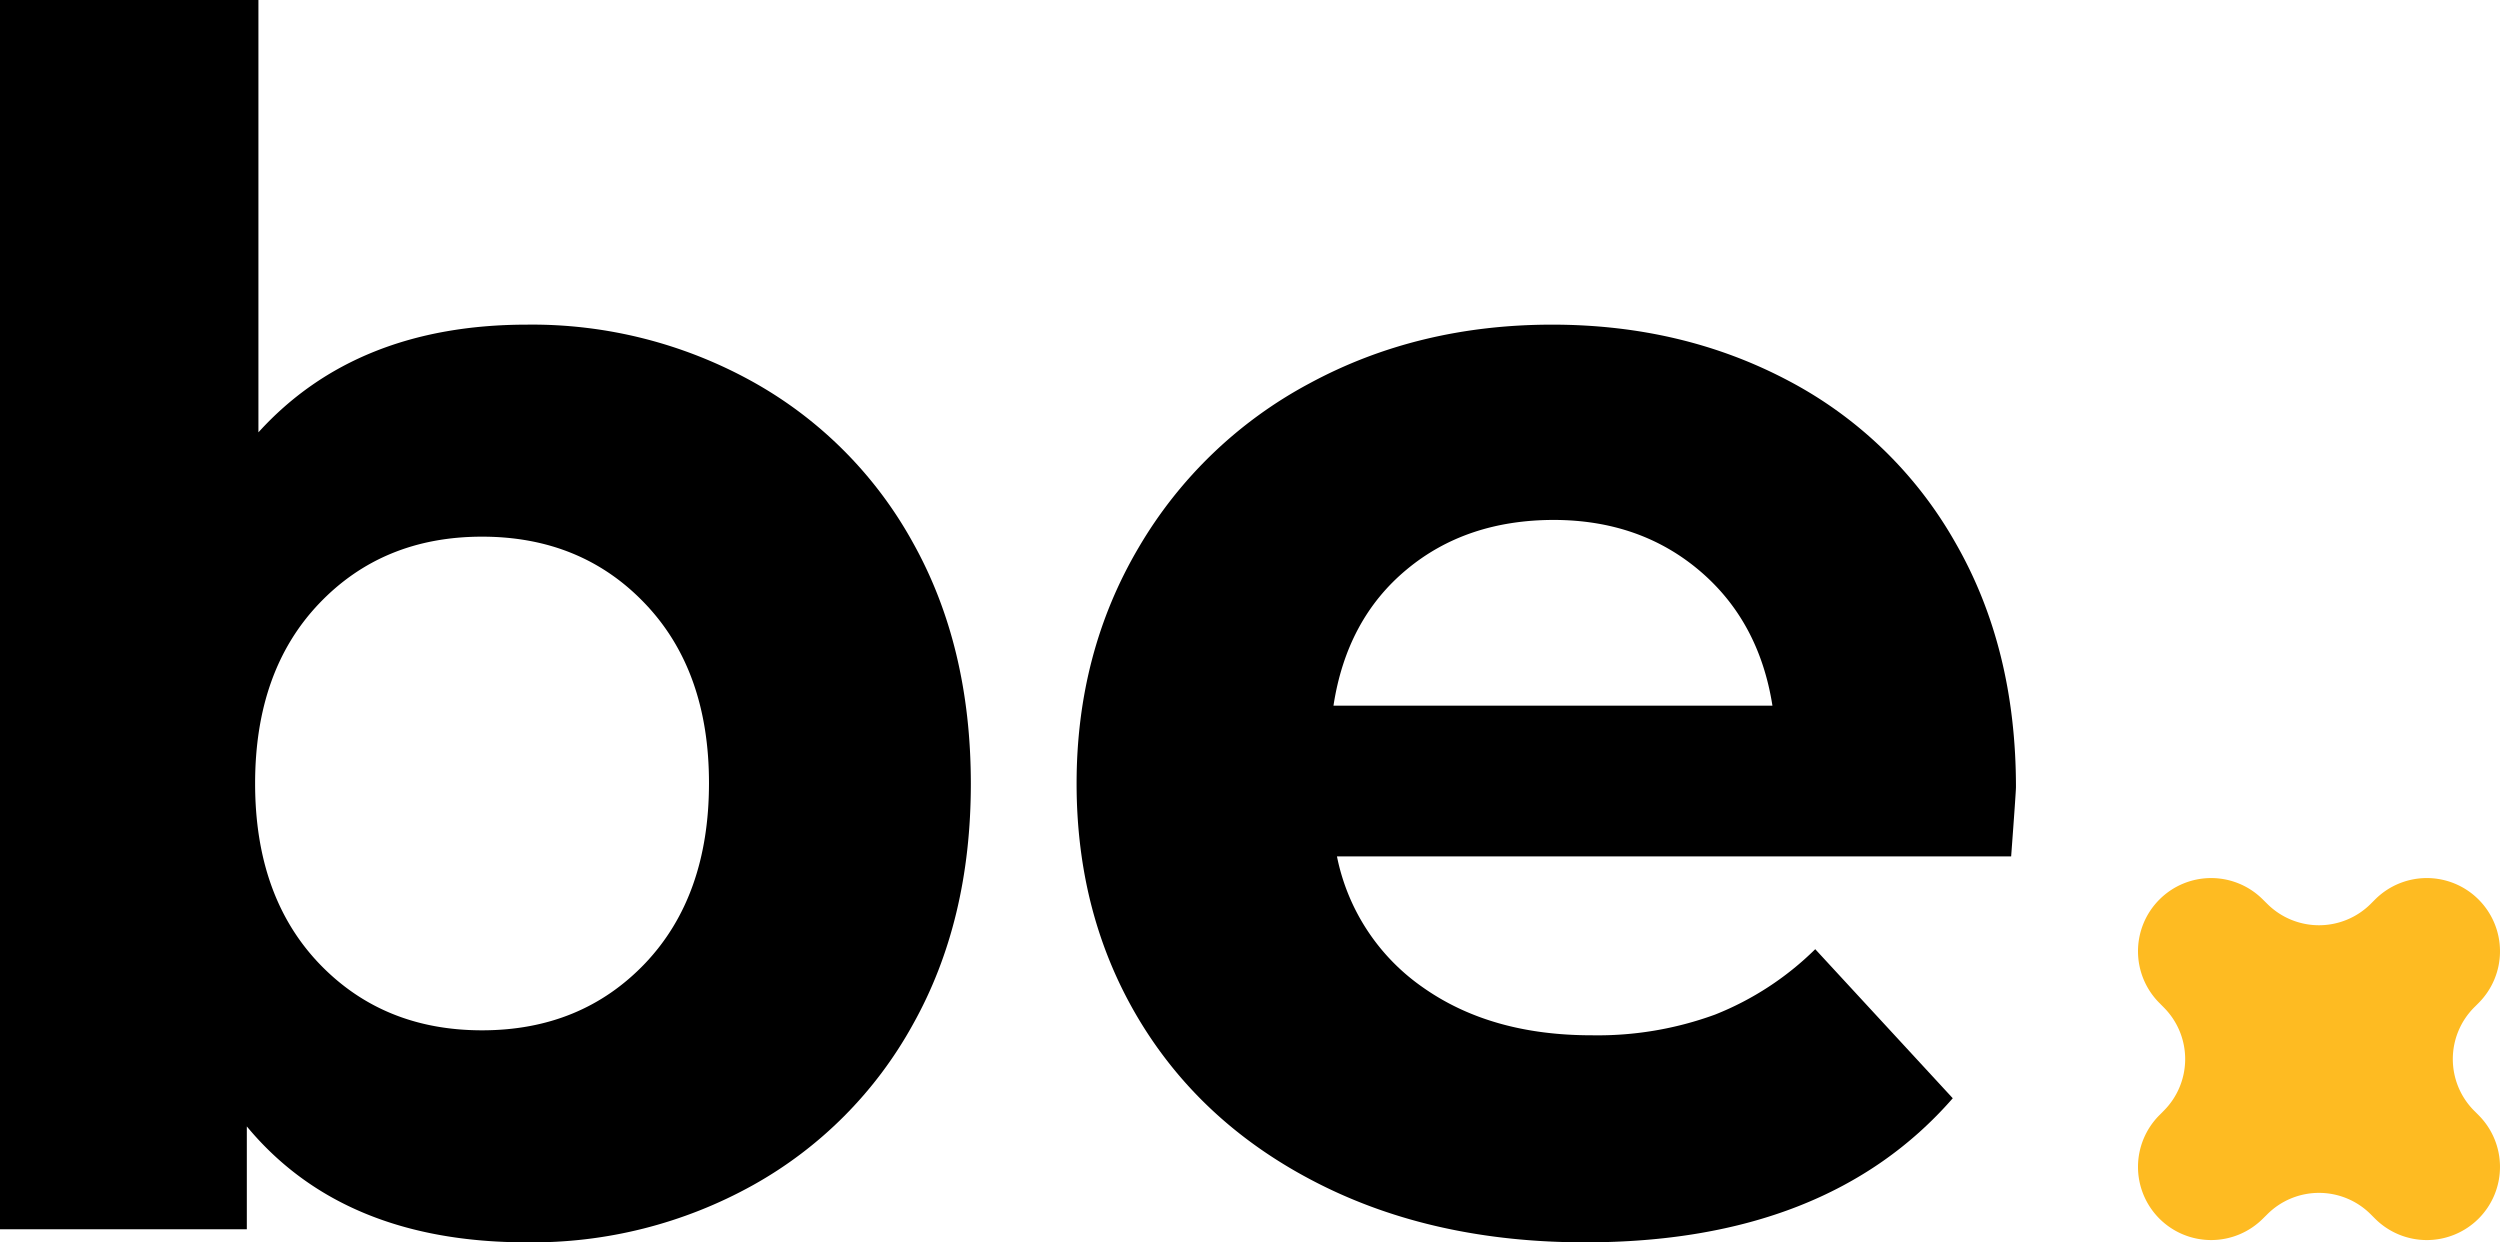
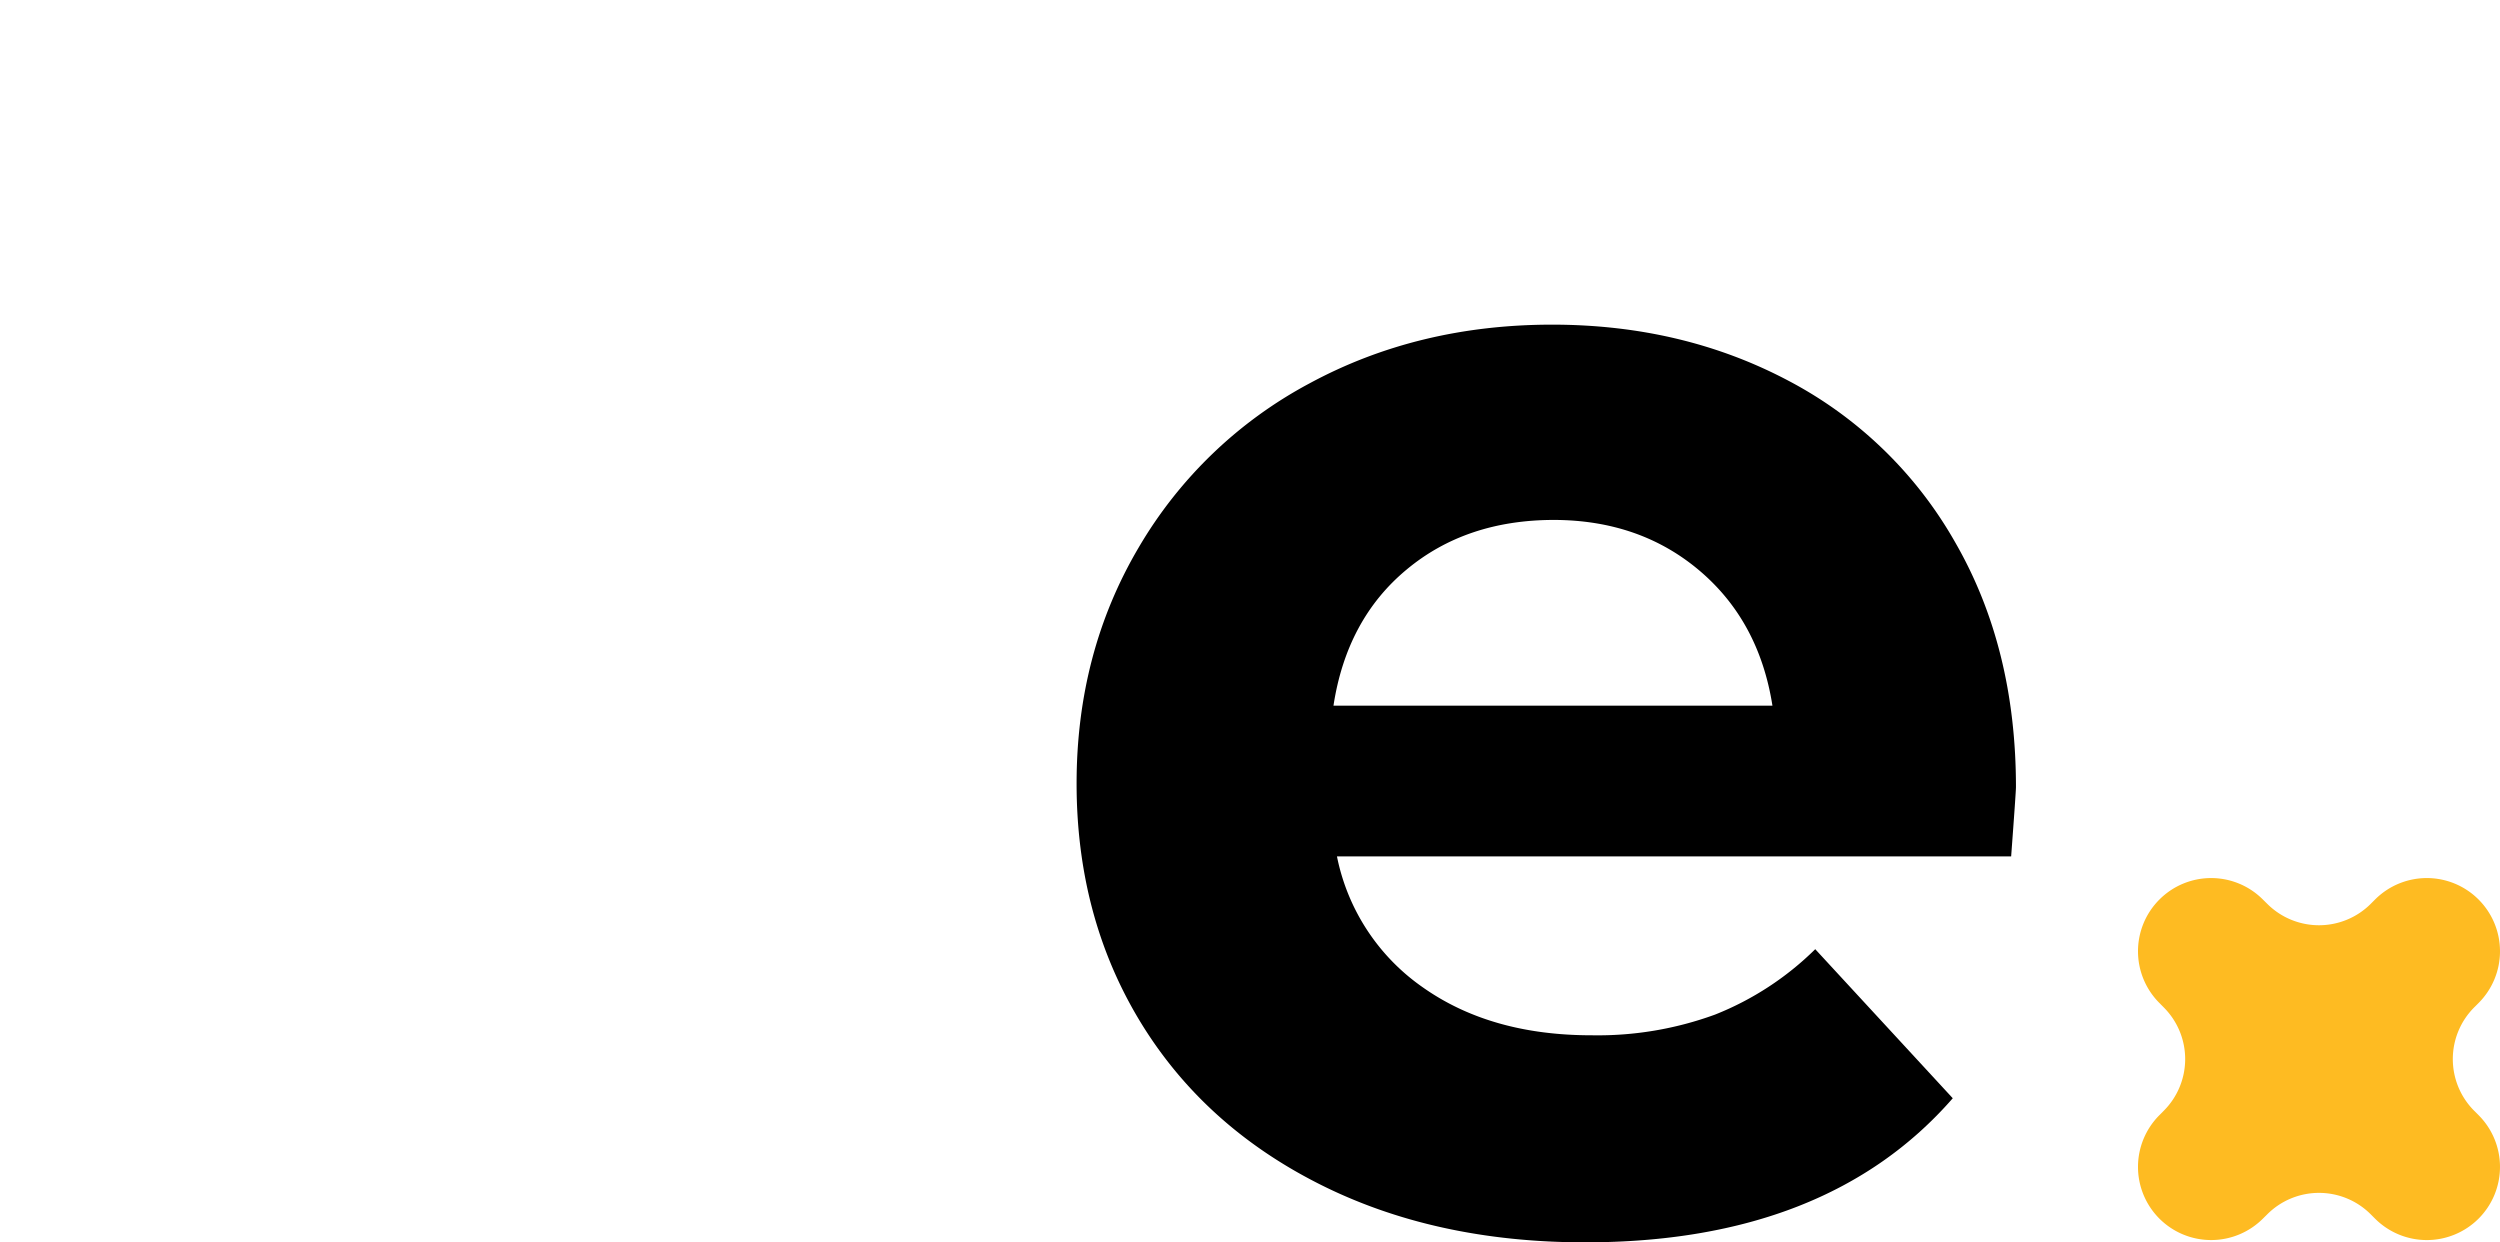
<svg xmlns="http://www.w3.org/2000/svg" viewBox="0 0 437.56 217.44">
  <defs>
    <style>.cls-1{fill:#febb22;}</style>
  </defs>
  <g id="Livello_2" data-name="Livello 2">
    <g id="Livello_1-2" data-name="Livello 1">
-       <path d="M131.77,66.83a71.85,71.85,0,0,1,28,28.12q10.14,18.12,10.15,42.18t-10.15,42.19a71.85,71.85,0,0,1-28,28.12,79.48,79.48,0,0,1-39.57,10q-32.19,0-49-20.29v18H0V0H45.23V75.67q17.1-18.84,47-18.85A79.48,79.48,0,0,1,131.77,66.83ZM112.93,168.59q11.14-11.75,11.16-31.46t-11.16-31.45Q101.76,93.93,84.37,93.93T55.81,105.68q-11.16,11.75-11.16,31.45t11.16,31.46Q67,180.33,84.37,180.33T112.93,168.59Z" />
      <path d="M352,149.89H234A36.66,36.66,0,0,0,249,172.79q11.9,8.42,29.57,8.41a59.79,59.79,0,0,0,21.6-3.62,52.5,52.5,0,0,0,17.54-11.45l24.07,26.09q-22,25.22-64.36,25.22-26.4,0-46.68-10.29t-31.31-28.56q-11-18.26-11-41.46,0-22.89,10.87-41.31a76.18,76.18,0,0,1,29.86-28.7q19-10.29,42.48-10.3,22.89,0,41.46,9.86A72.11,72.11,0,0,1,342.25,95q10.59,18.42,10.59,42.76Q352.84,138.58,352,149.89ZM246.14,99.73q-10.44,8.7-12.75,23.78h76.83q-2.33-14.79-12.76-23.63T272,91Q256.58,91,246.14,99.73Z" />
      <path class="cls-1" d="M433.81,157.44h0a12.8,12.8,0,0,0-18.12,0l-.75.75a12.82,12.82,0,0,1-18.12,0l-.76-.75a12.79,12.79,0,0,0-18.11,0h0a12.81,12.81,0,0,0,0,18.11l.75.76a12.79,12.79,0,0,1,0,18.11l-.75.76a12.81,12.81,0,0,0,0,18.11h0a12.81,12.81,0,0,0,18.11,0l.76-.75a12.8,12.8,0,0,1,18.12,0l.75.75a12.82,12.82,0,0,0,18.12,0h0a12.81,12.81,0,0,0,0-18.11l-.76-.76a12.81,12.81,0,0,1,0-18.11l.76-.76A12.81,12.81,0,0,0,433.81,157.44Z" />
    </g>
  </g>
</svg>